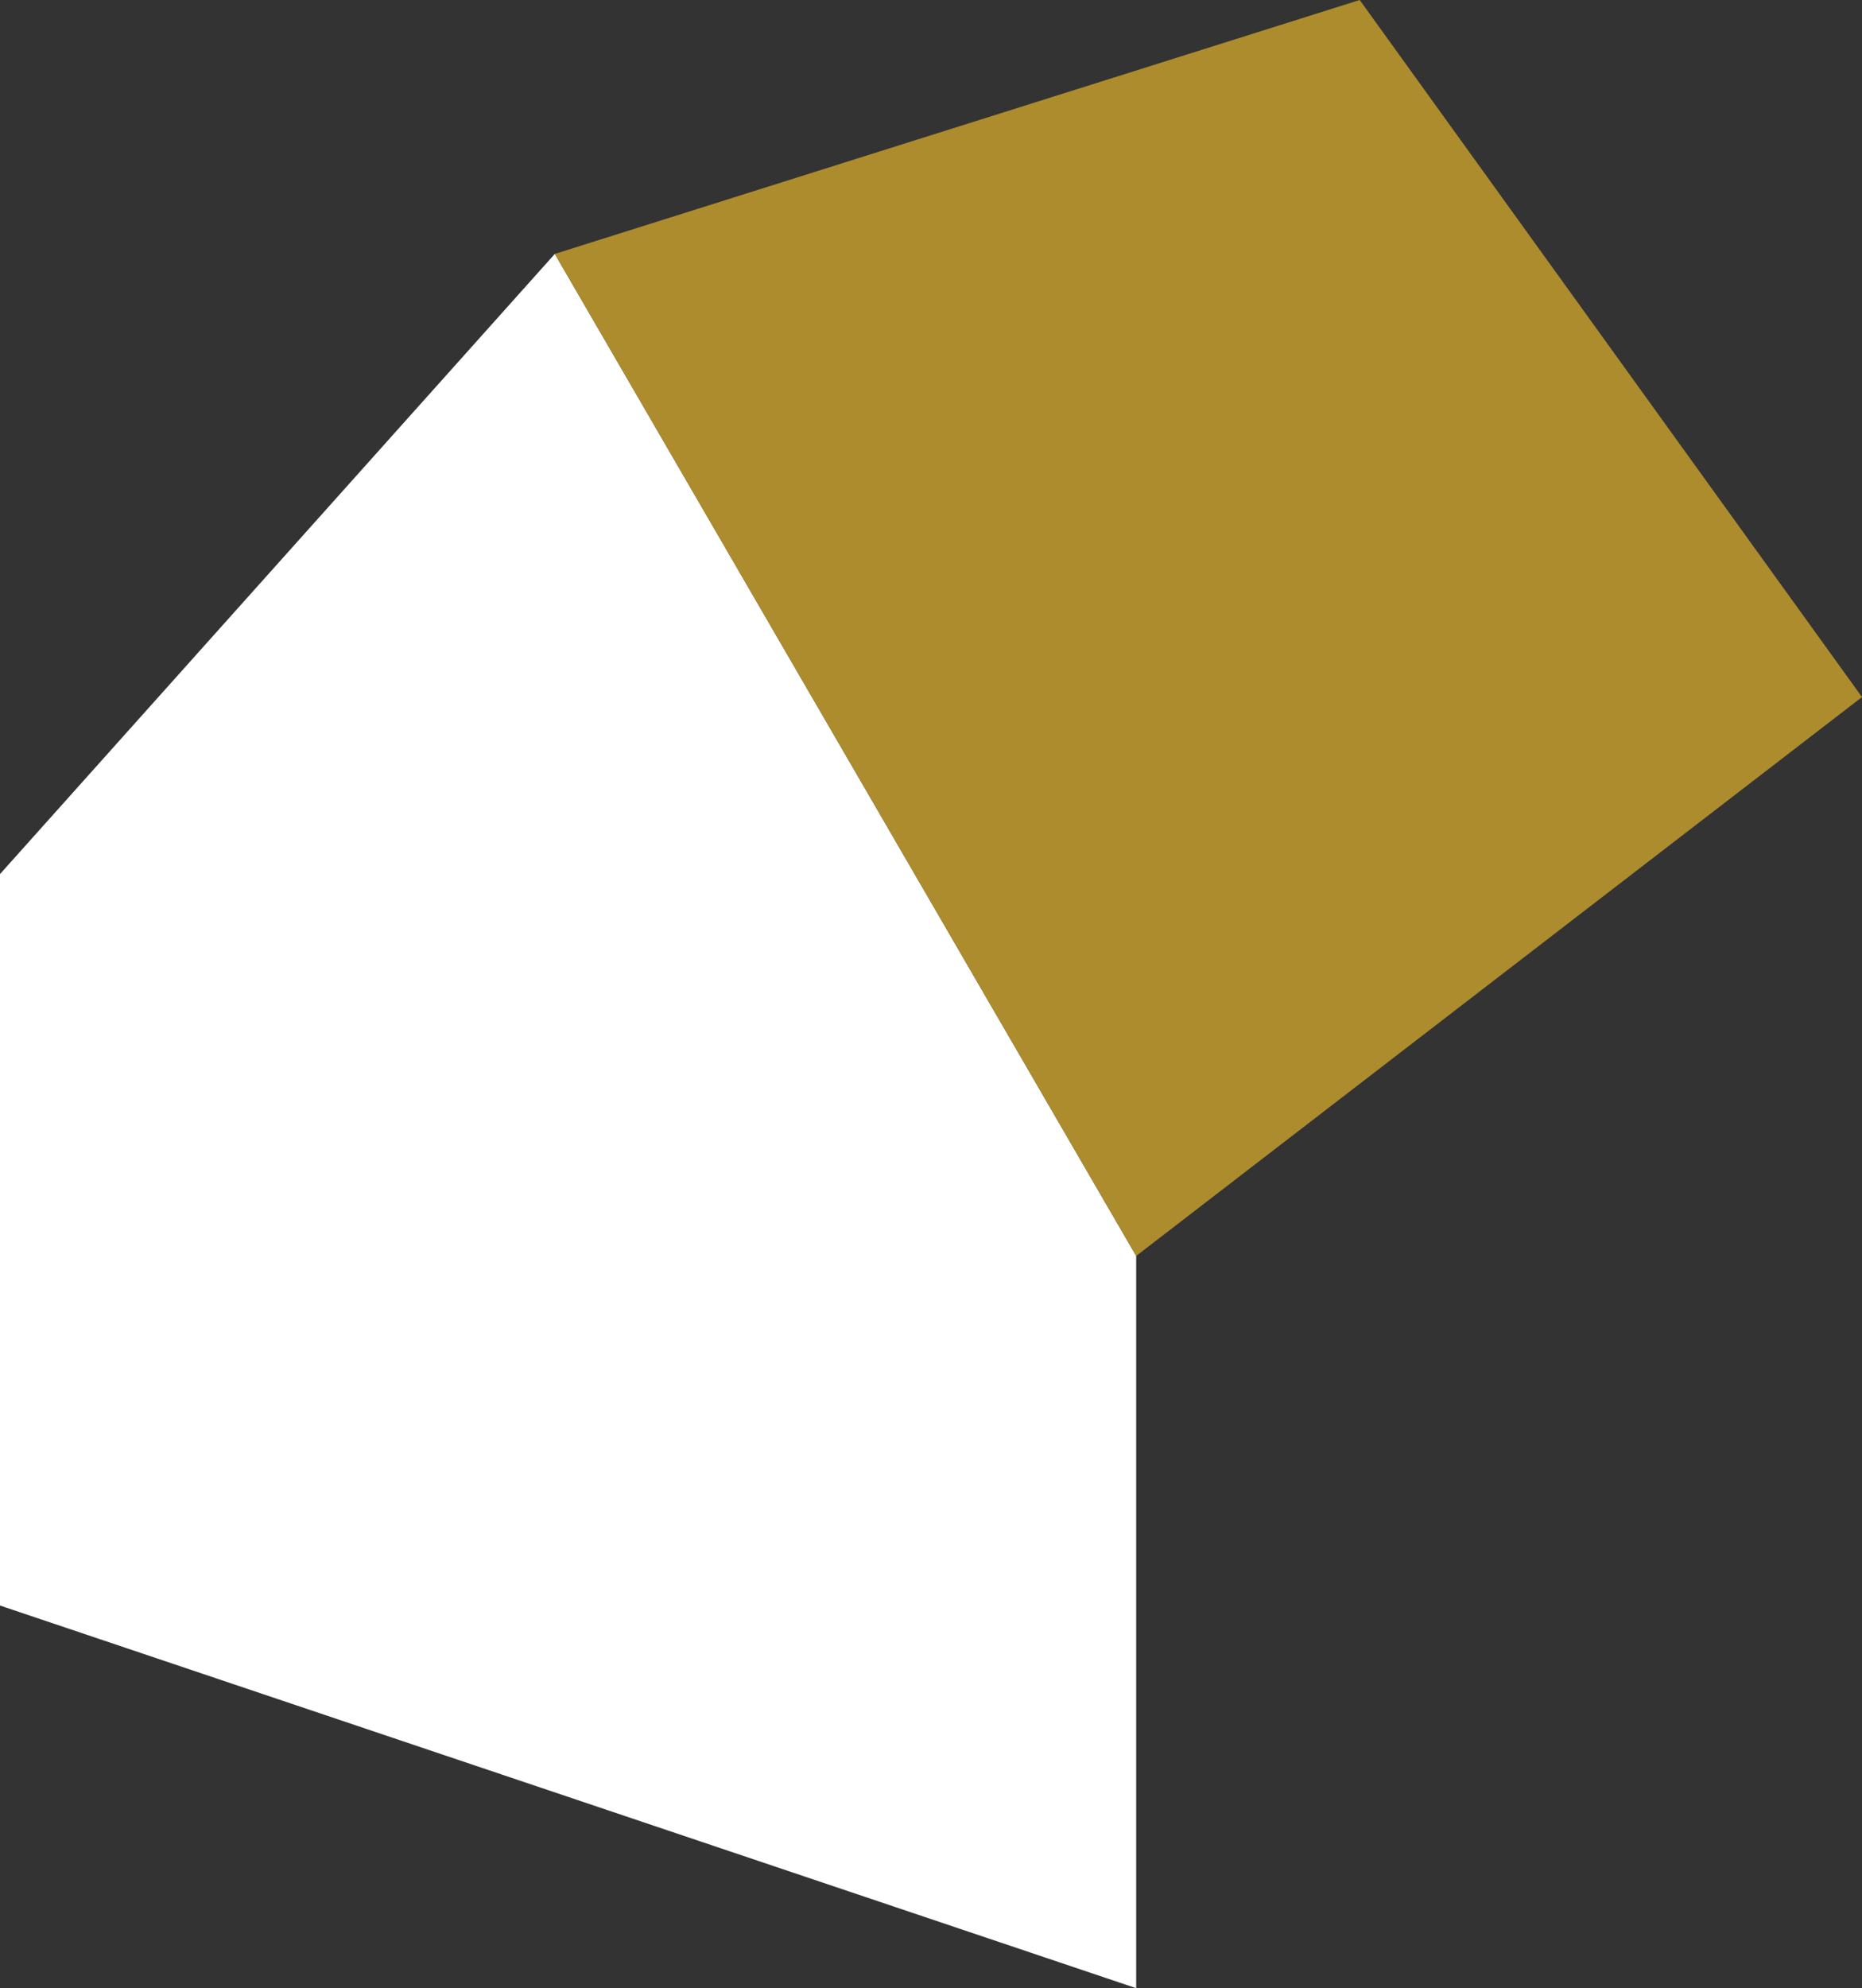
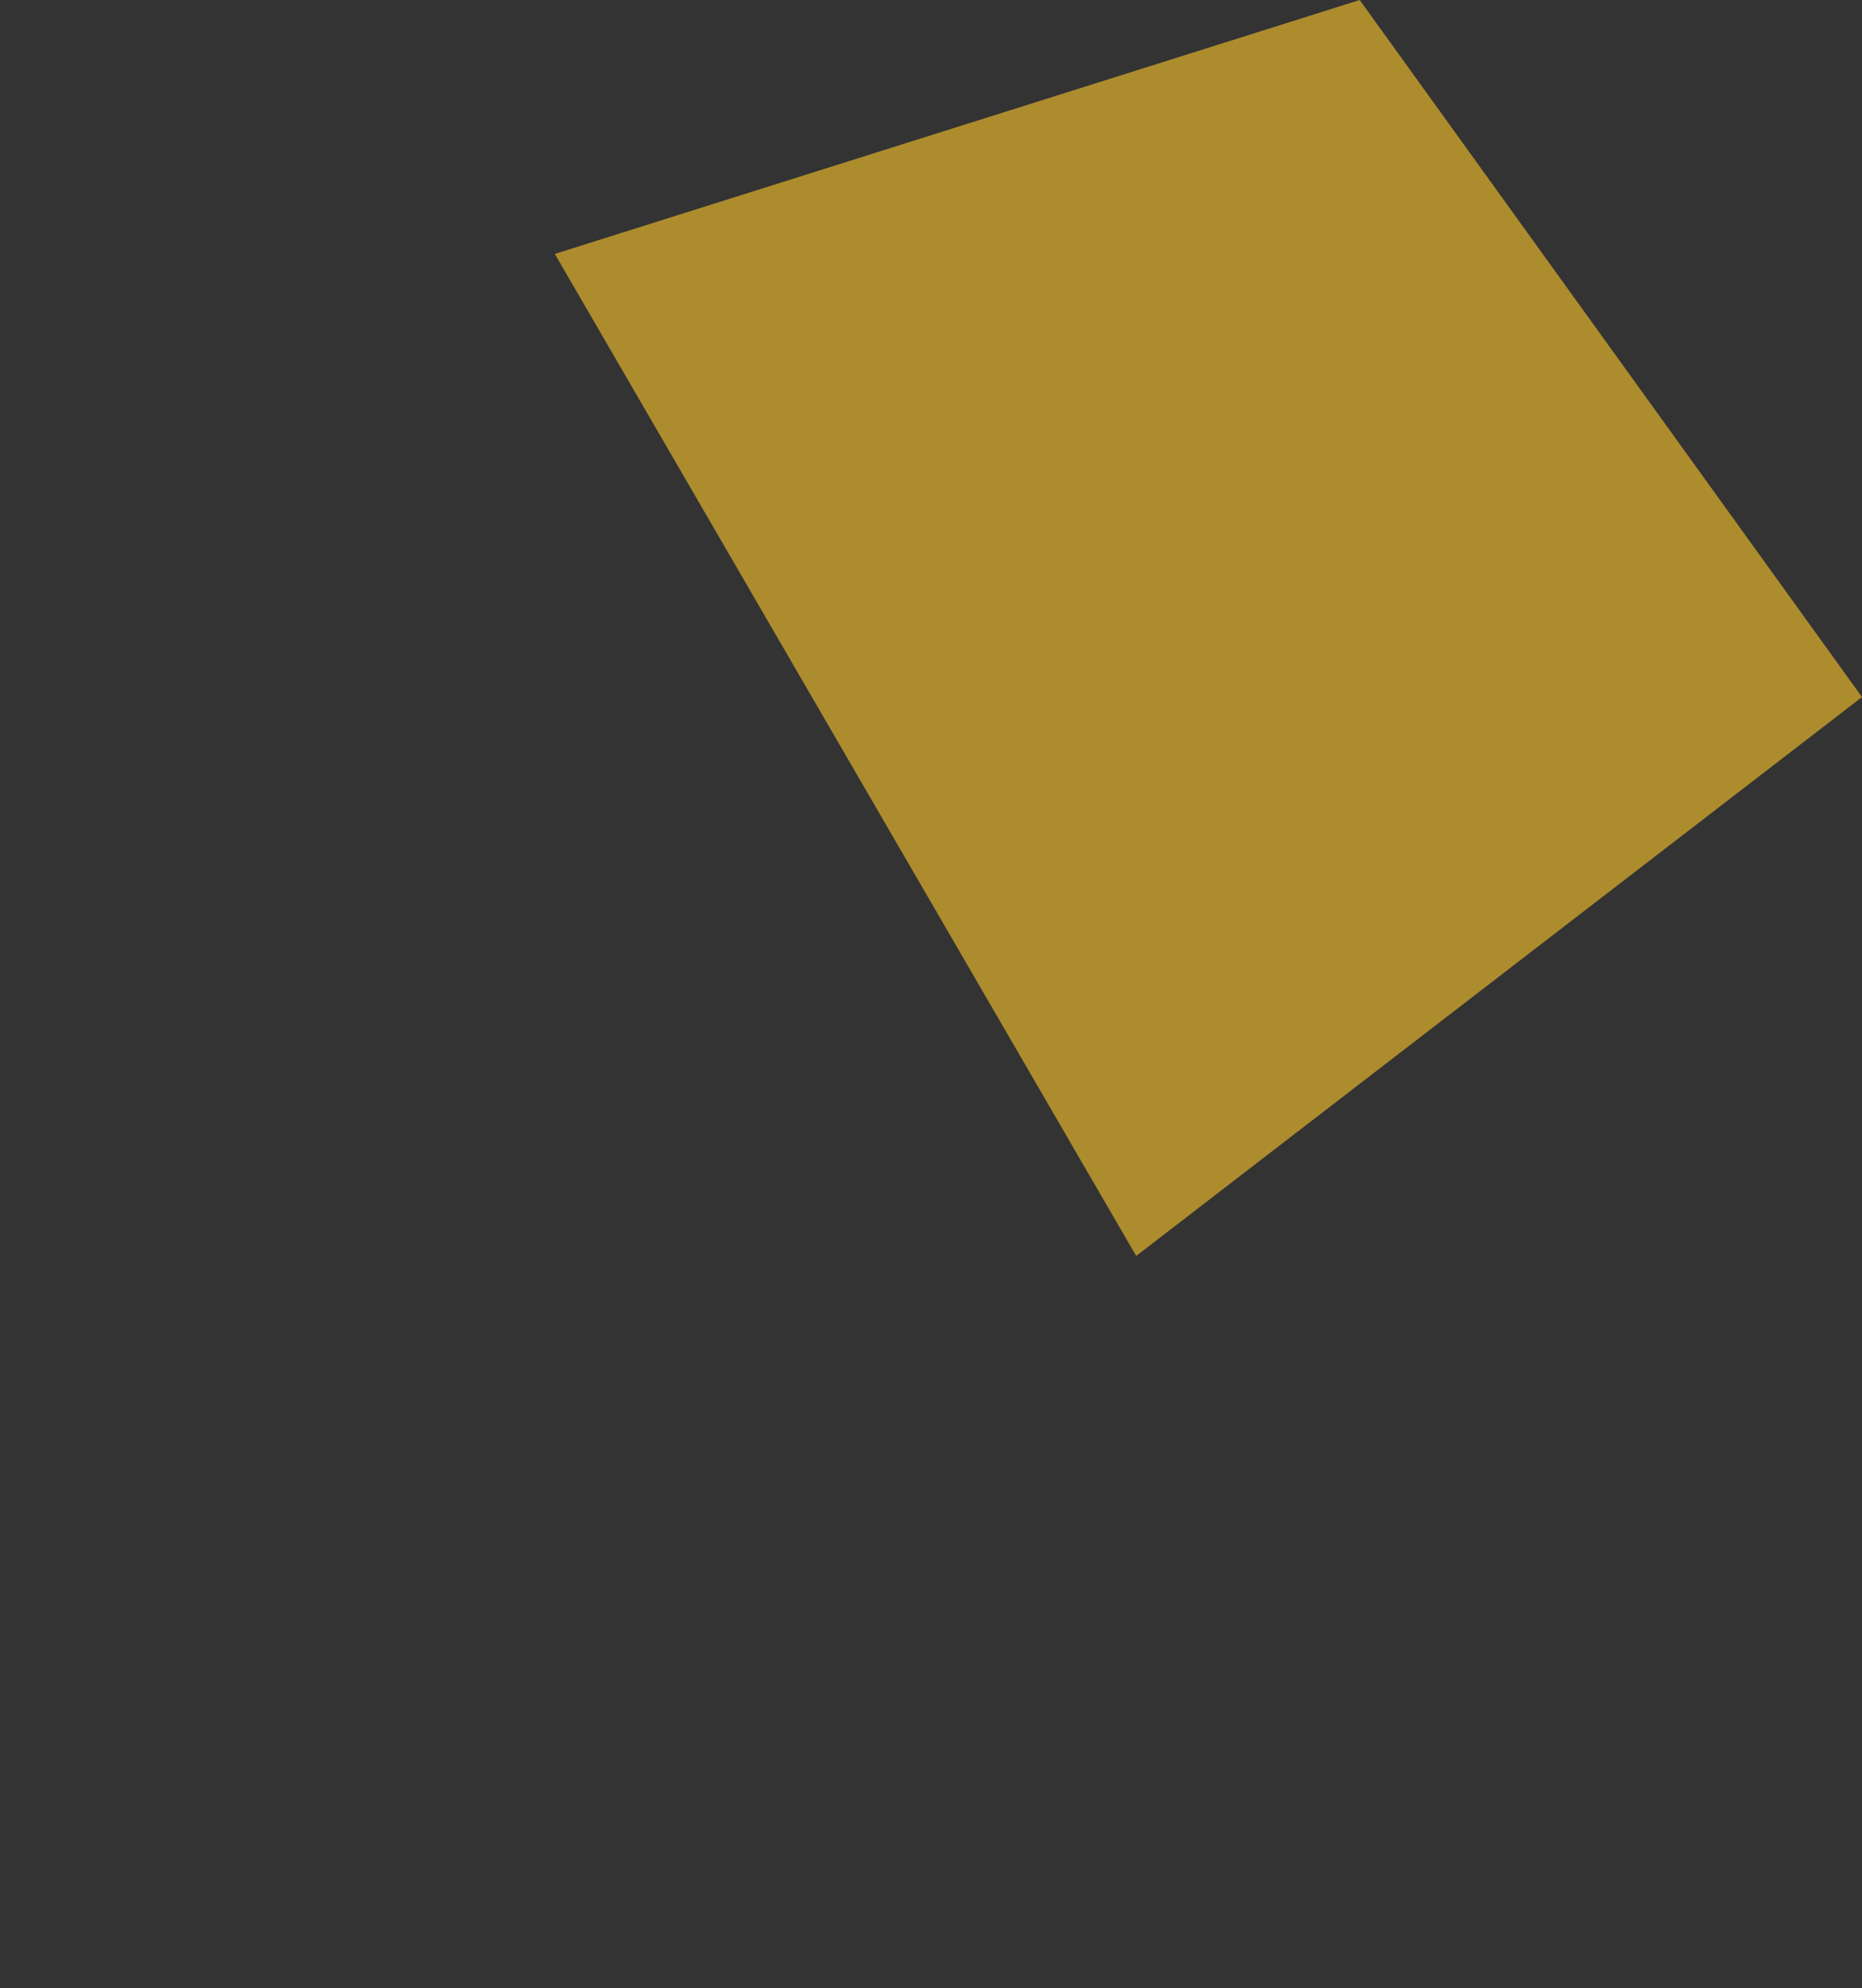
<svg xmlns="http://www.w3.org/2000/svg" version="1.1" id="Layer_1" x="0px" y="0px" width="21.026px" height="22.441px" viewBox="0 0 21.026 22.441" enable-background="new 0 0 21.026 22.441" xml:space="preserve">
  <rect x="0" y="0" width="21.026" height="22.441" fill="#333333" stroke="none" />
  <g>
-     <polygon fill="#FFFFFF" points="12.83,14.176 6.265,2.866 0,9.866 0,18.122 12.83,22.441  " />
    <polygon fill="#AD8C2E" points="15.354,0 6.265,2.866 12.83,14.176 21.026,7.868  " />
  </g>
</svg>